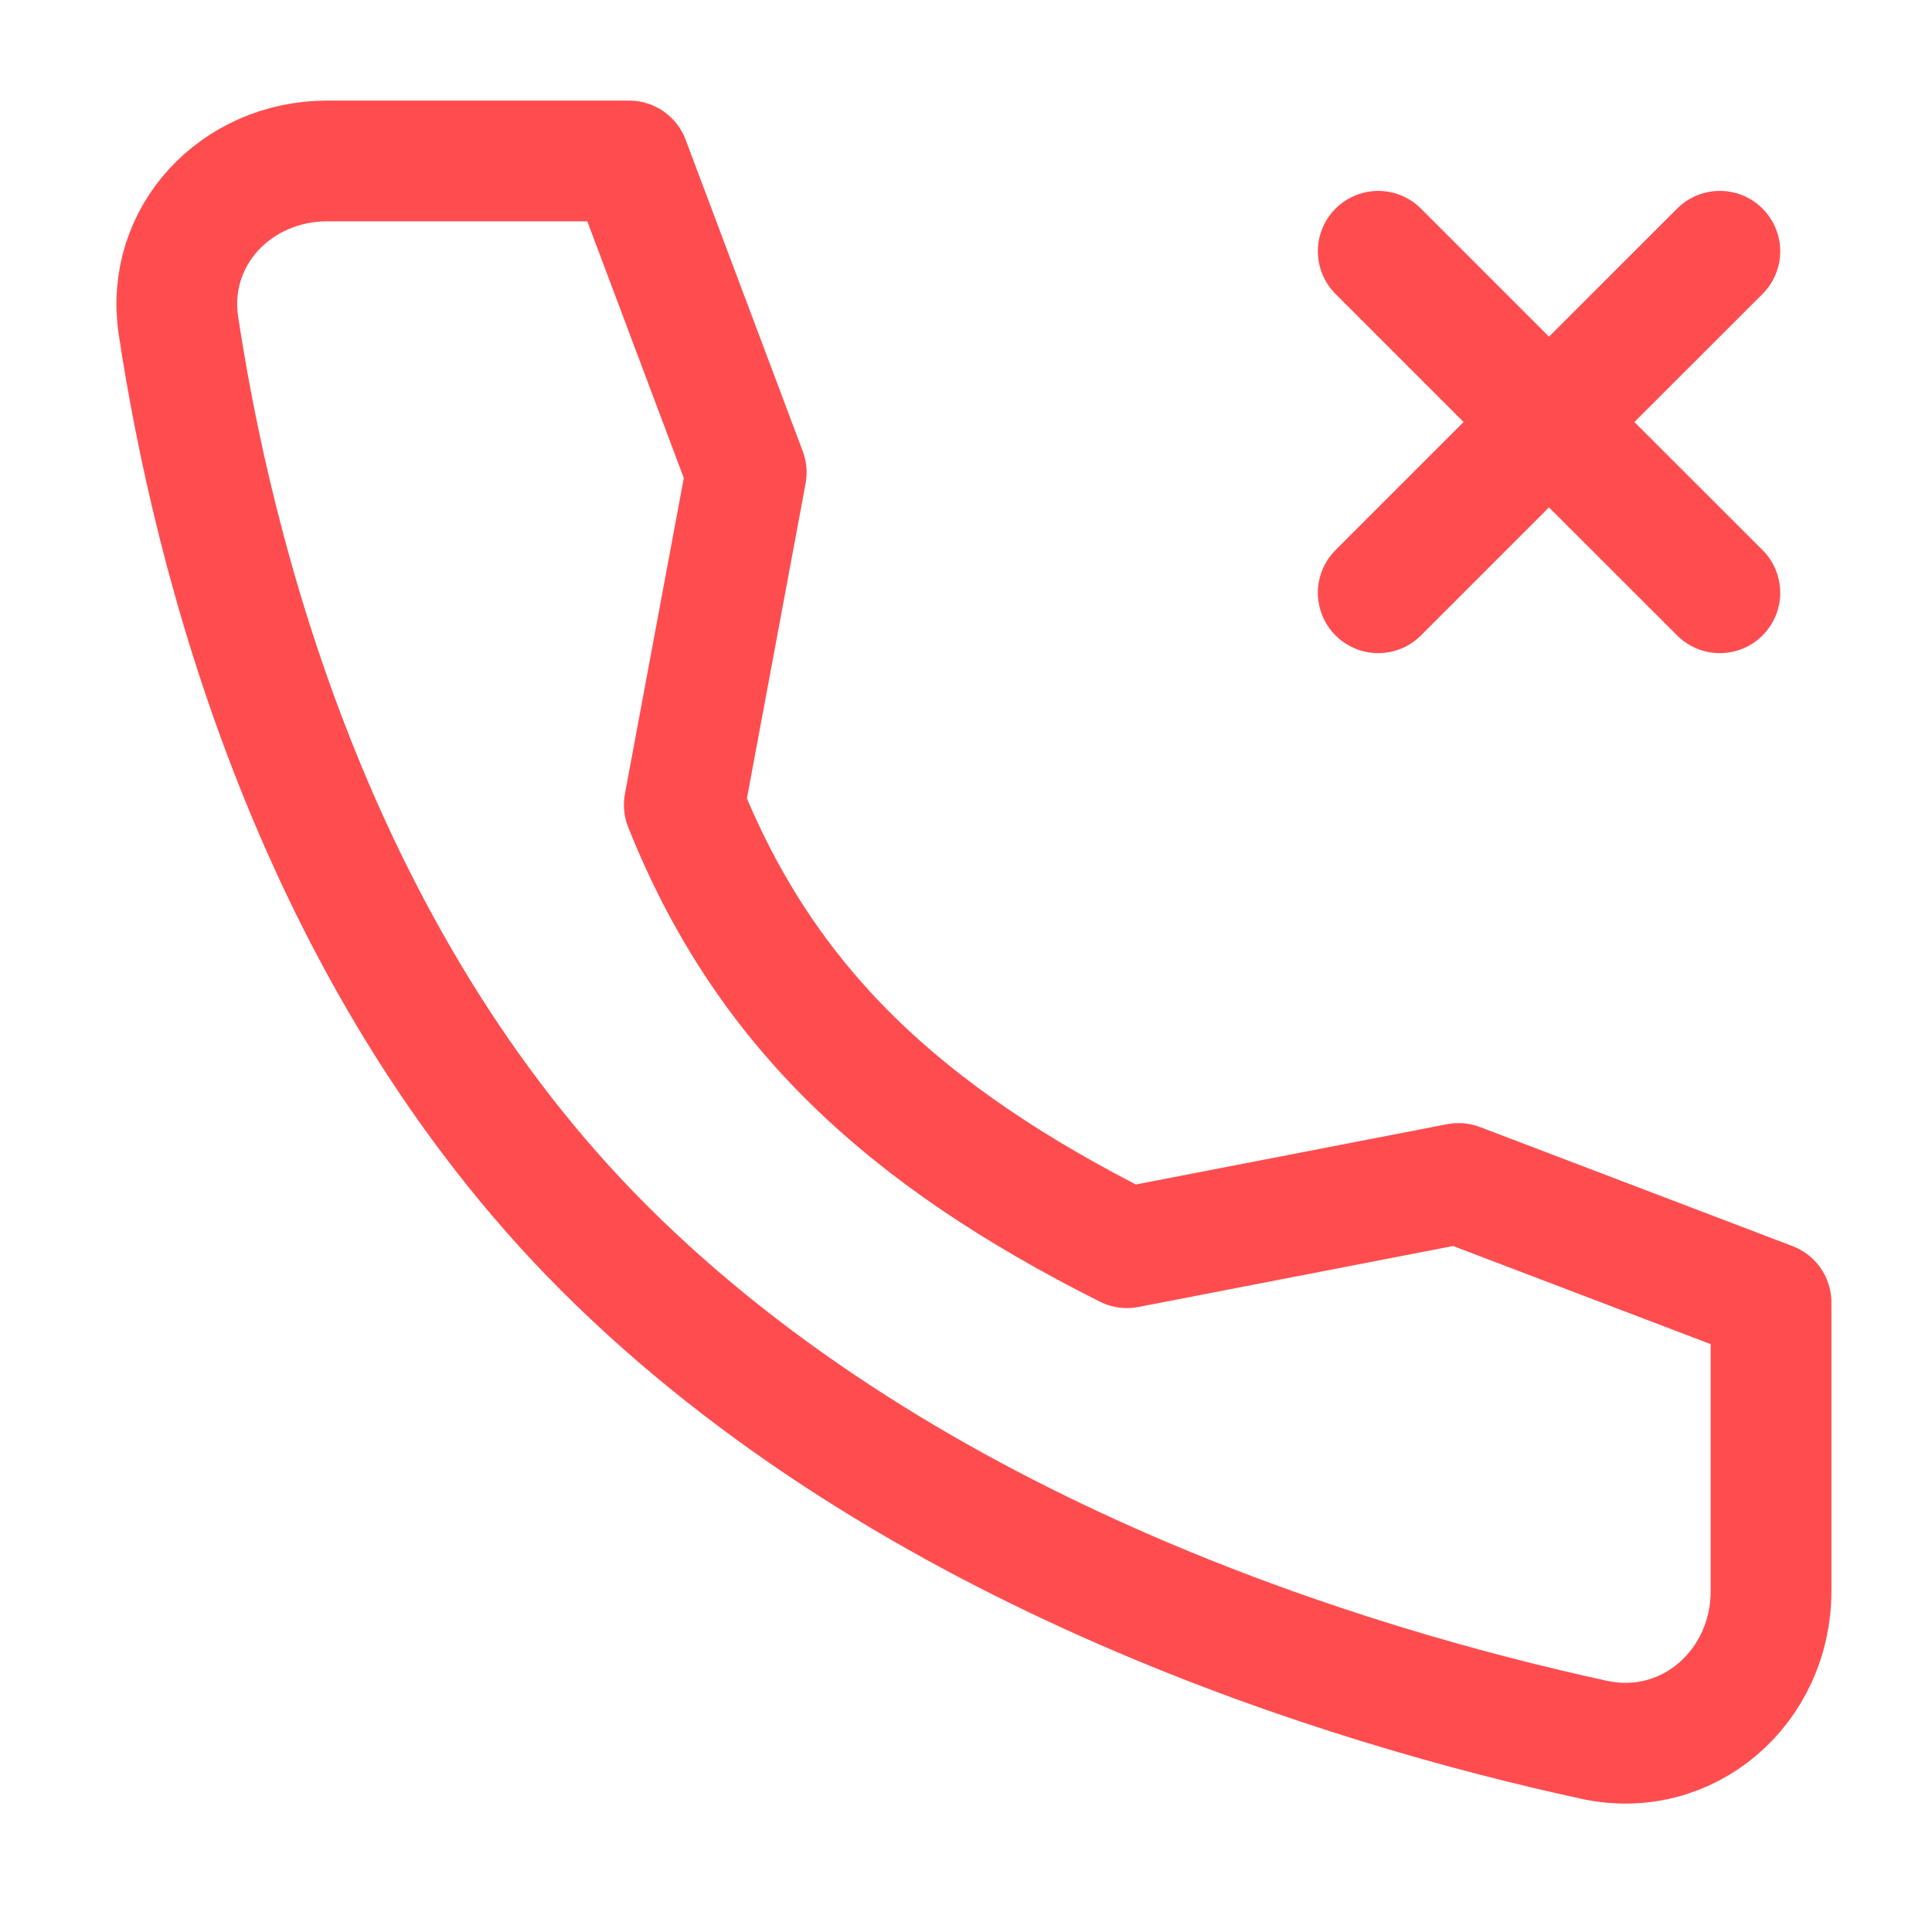
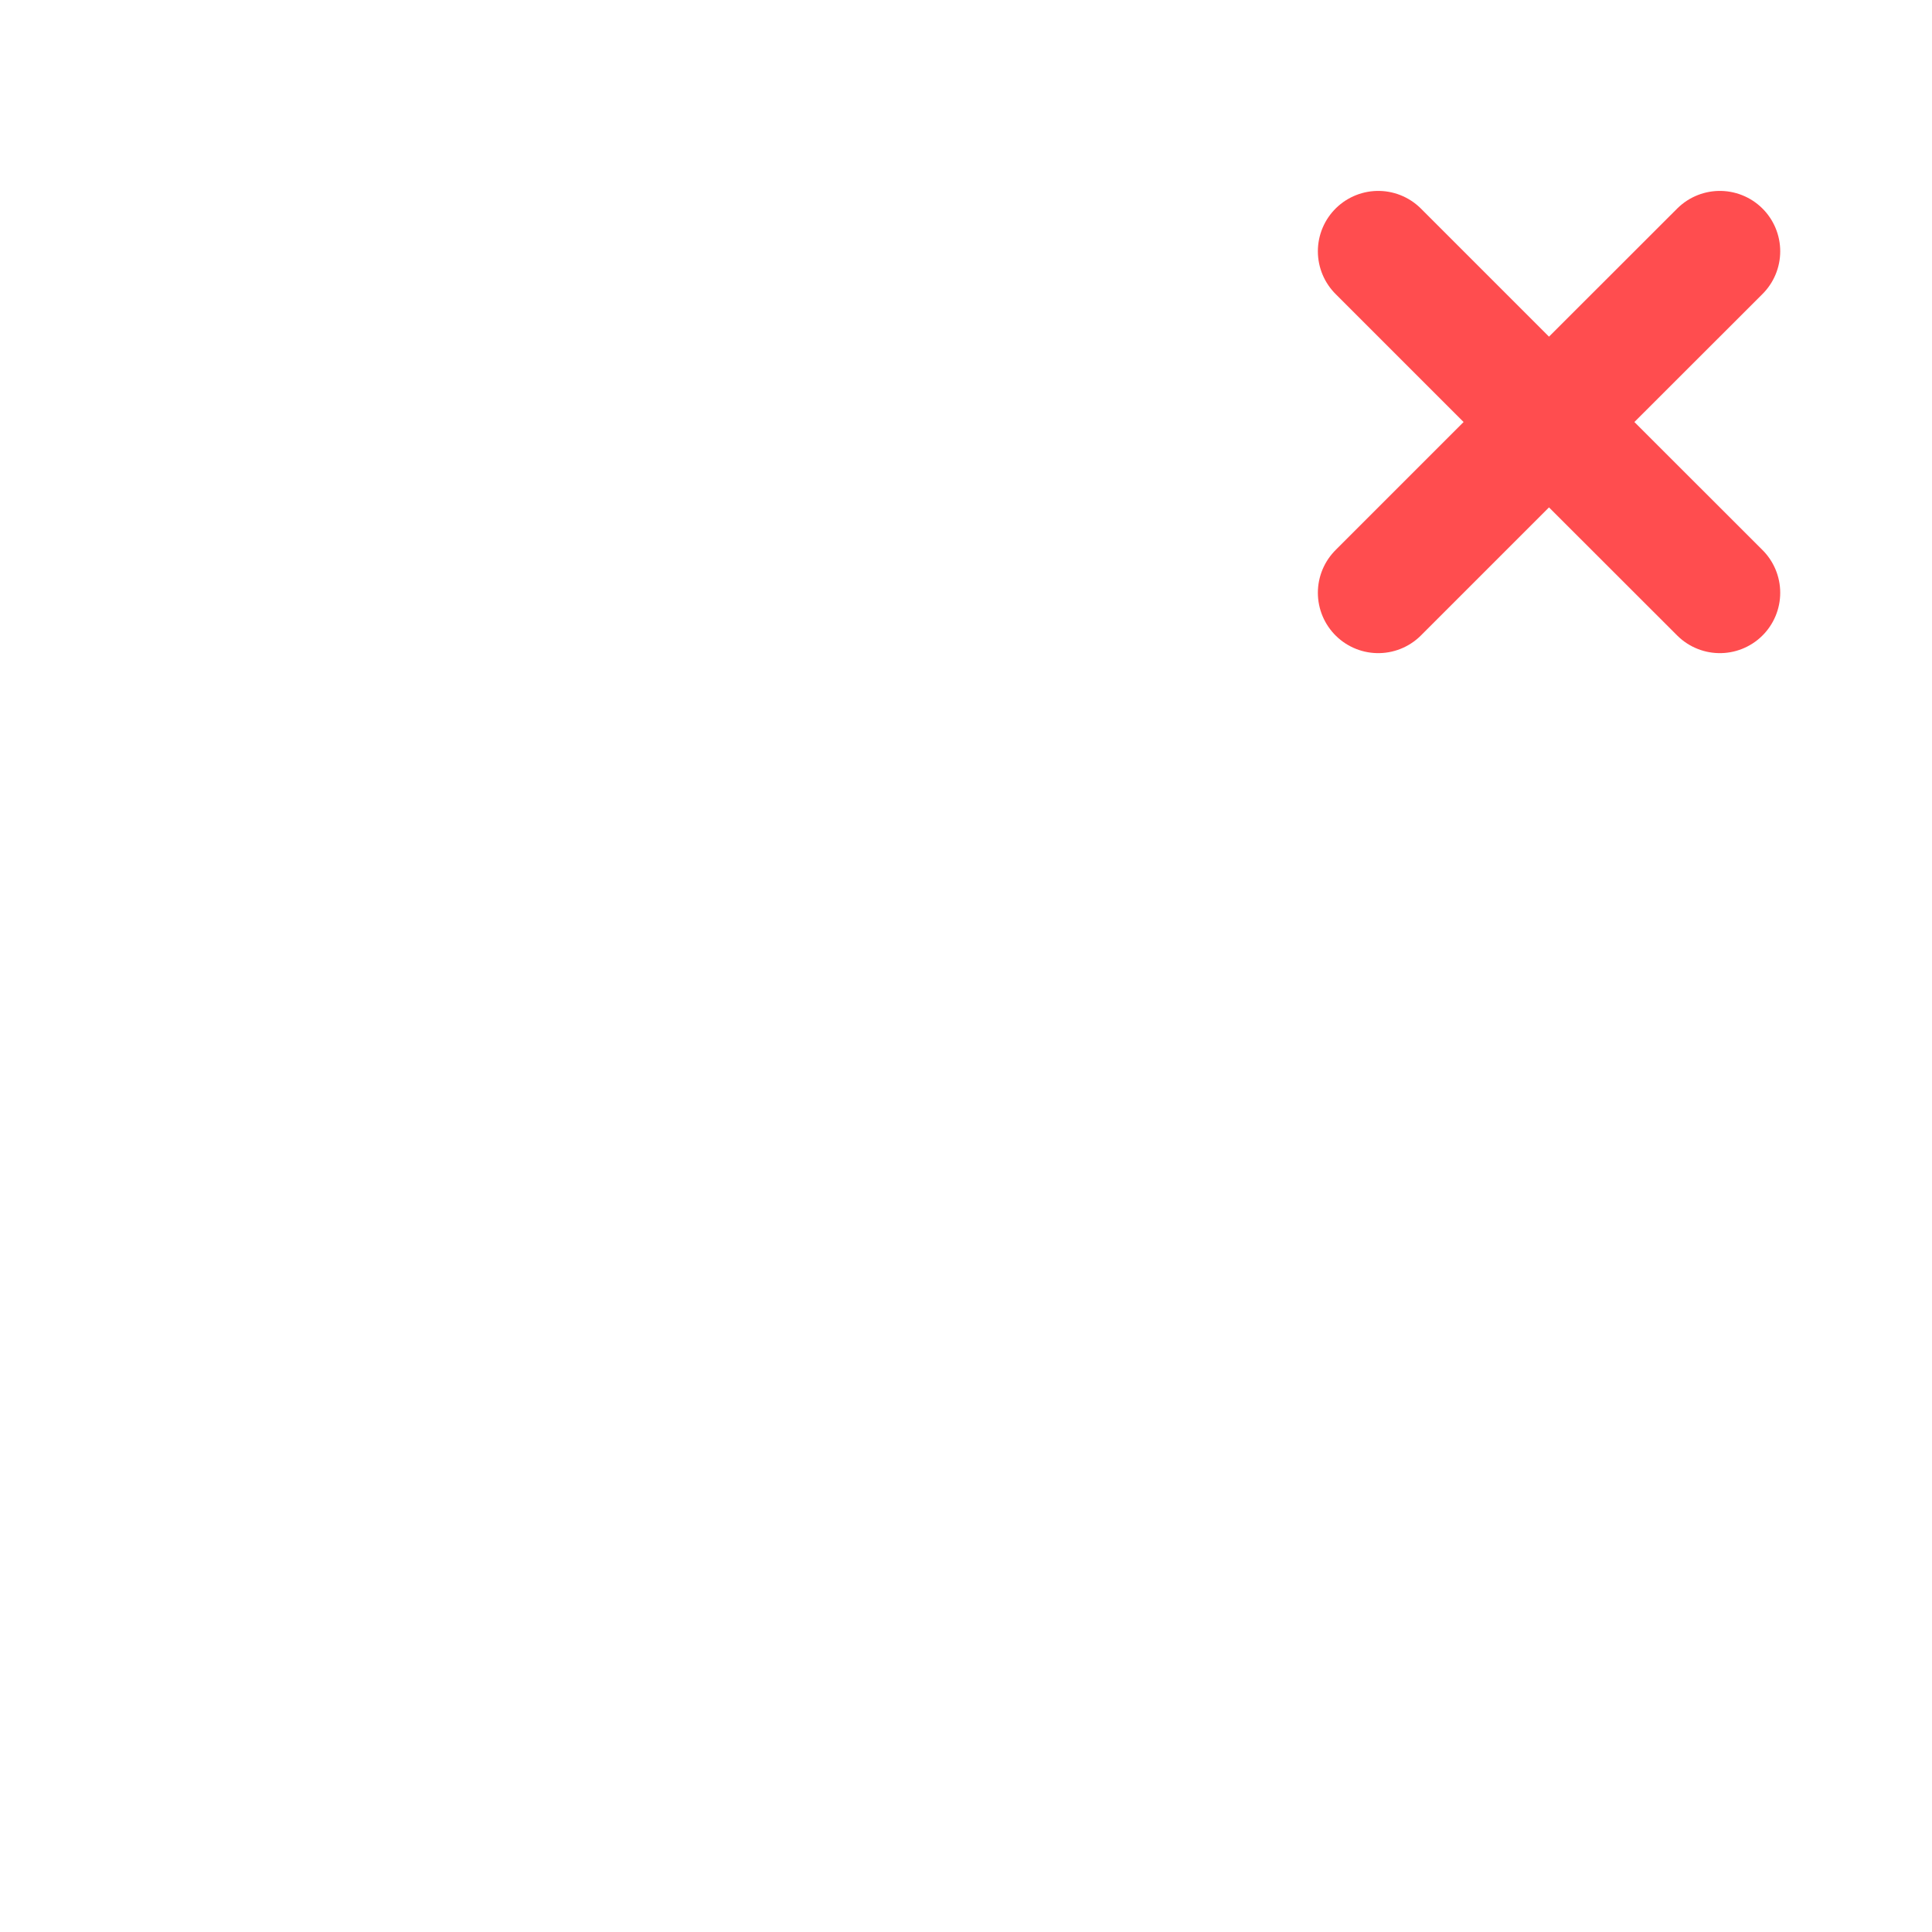
<svg xmlns="http://www.w3.org/2000/svg" width="16" height="16" viewBox="0 0 16 16" fill="none">
  <path d="M11.414 4.909L12.828 3.495M14.243 2.081L12.828 3.495M12.828 3.495L11.414 2.081M12.828 3.495L14.243 4.909" stroke="#FF4D4F" stroke-linecap="round" stroke-linejoin="round" />
-   <path d="M12.079 9.801L9.333 10.333C7.479 9.402 6.333 8.333 5.667 6.666L6.18 3.913L5.21 1.333L2.709 1.333C1.958 1.333 1.366 1.954 1.478 2.697C1.758 4.553 2.584 7.917 5 10.333C7.537 12.87 11.191 13.971 13.201 14.408C13.978 14.577 14.667 13.971 14.667 13.177L14.667 10.787L12.079 9.801Z" stroke="#FF4D4F" stroke-linecap="round" stroke-linejoin="round" />
</svg>